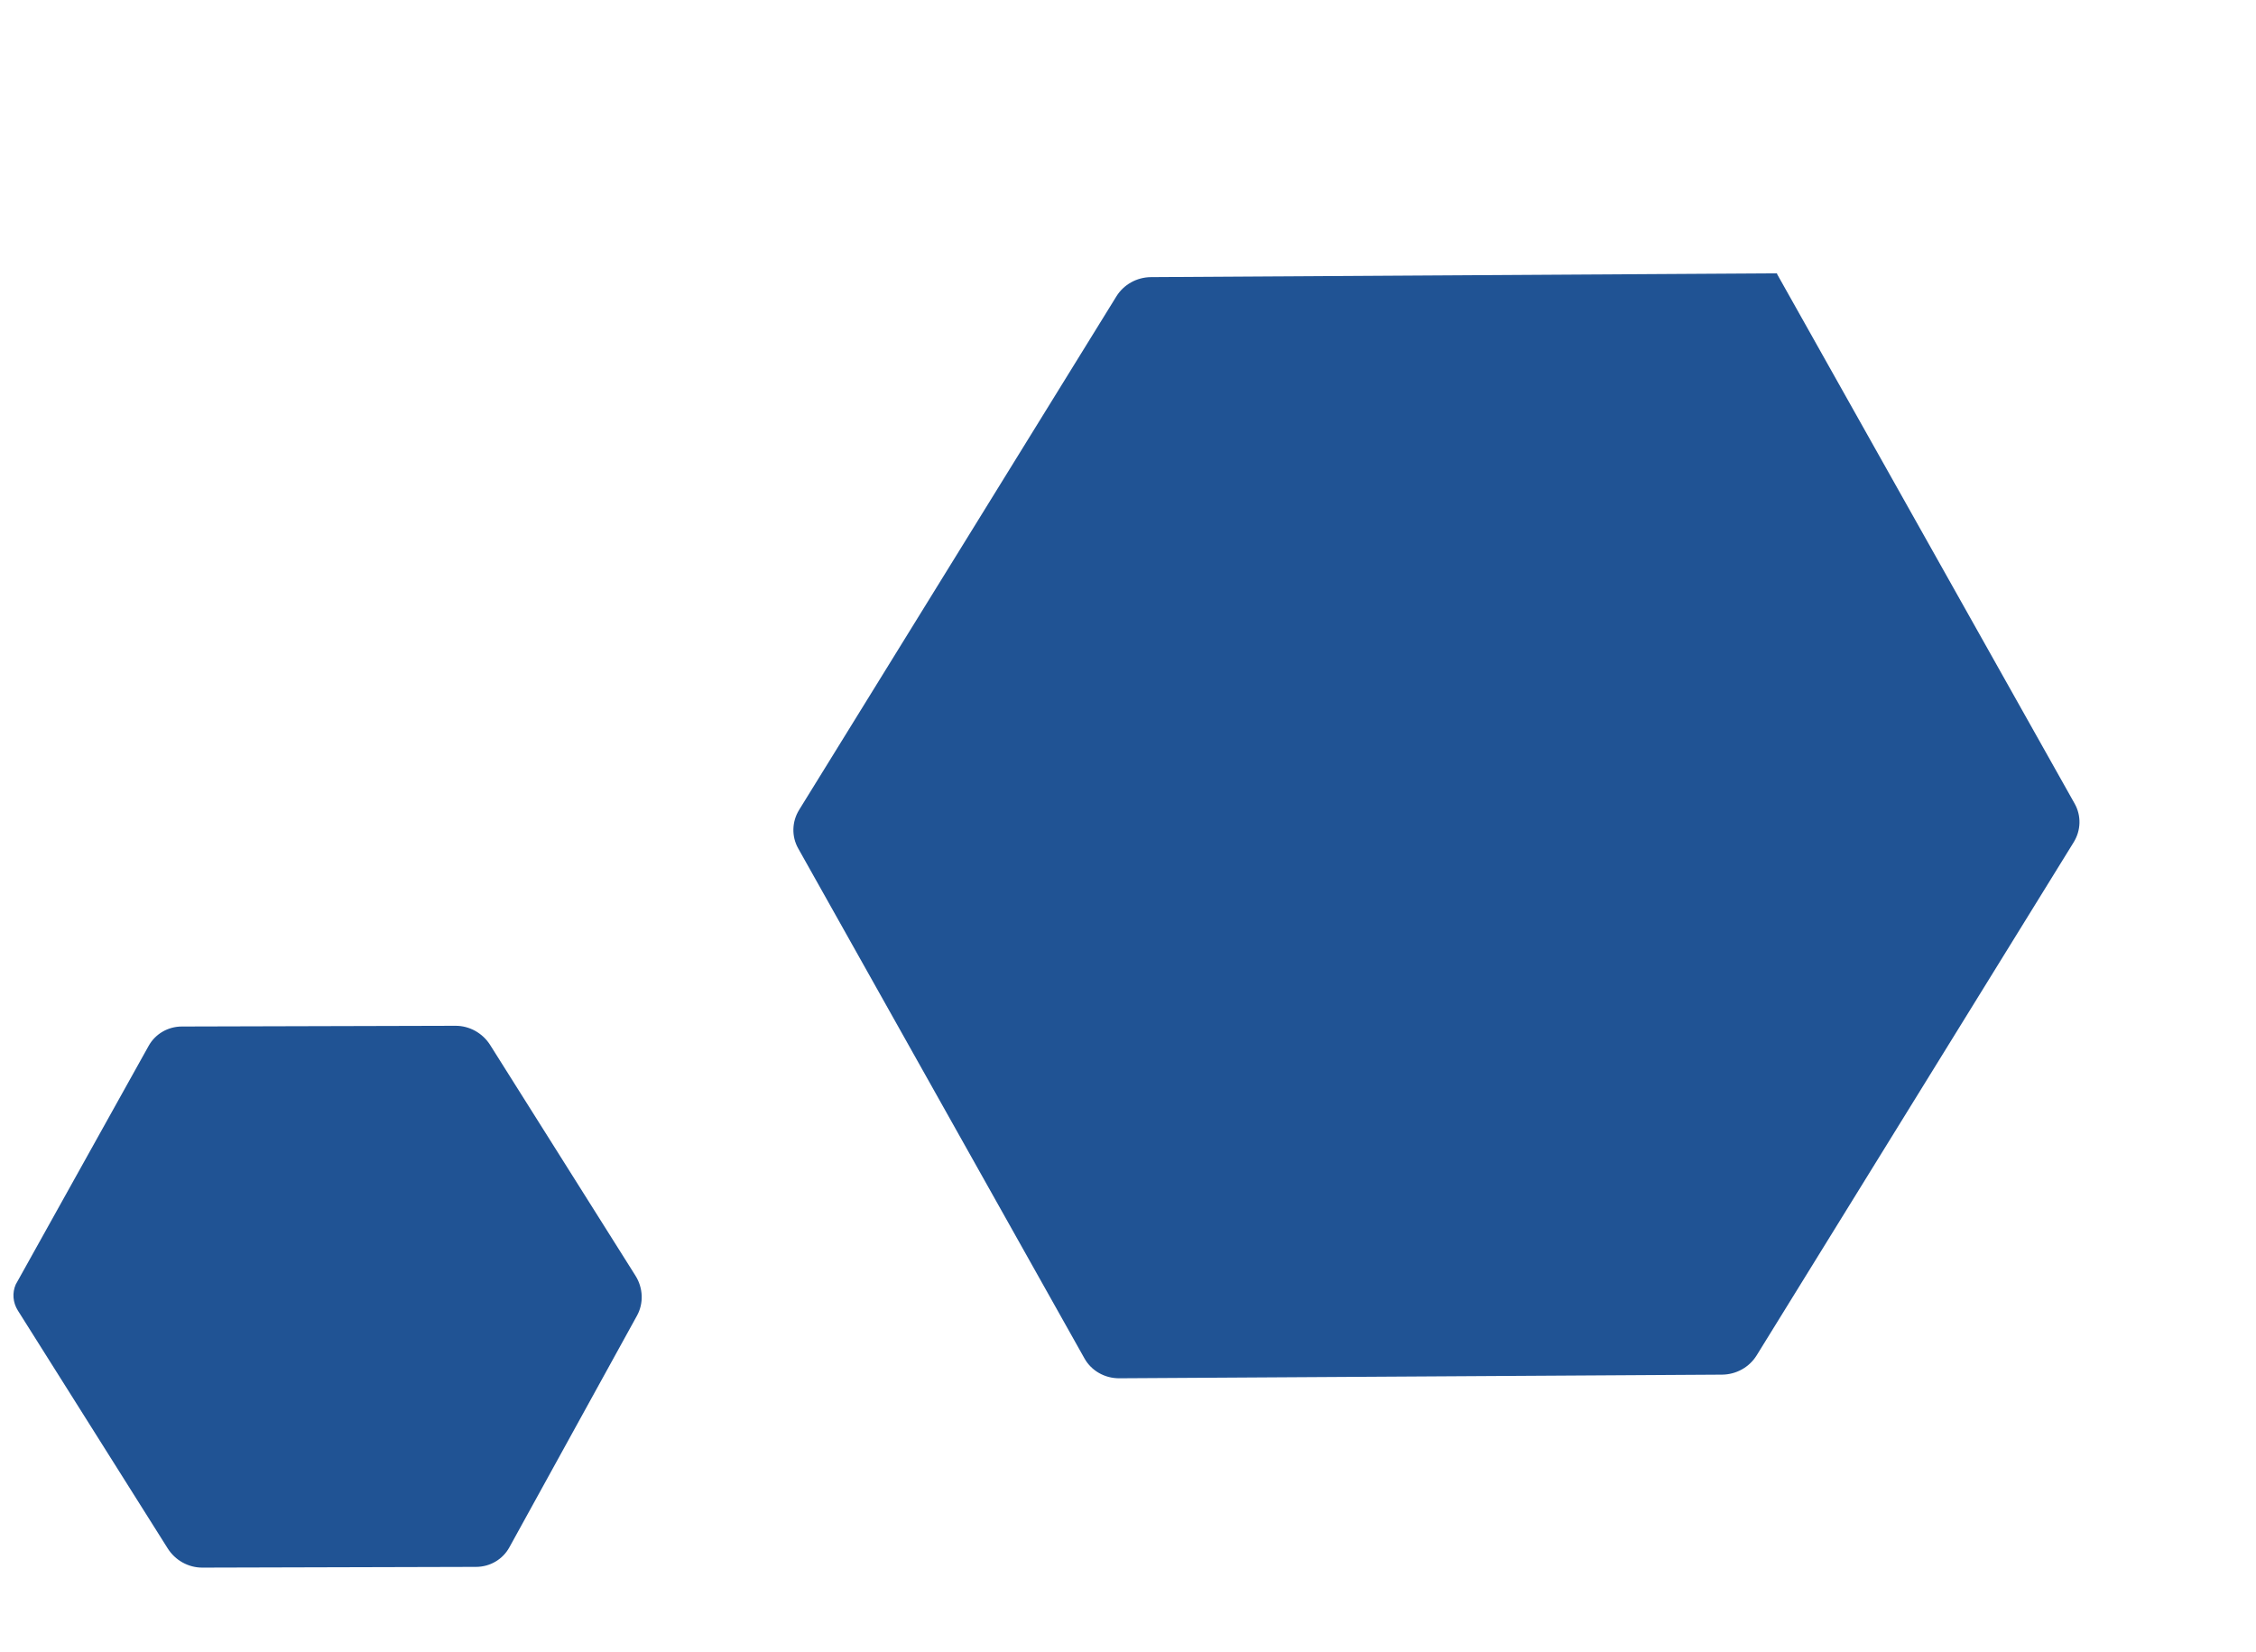
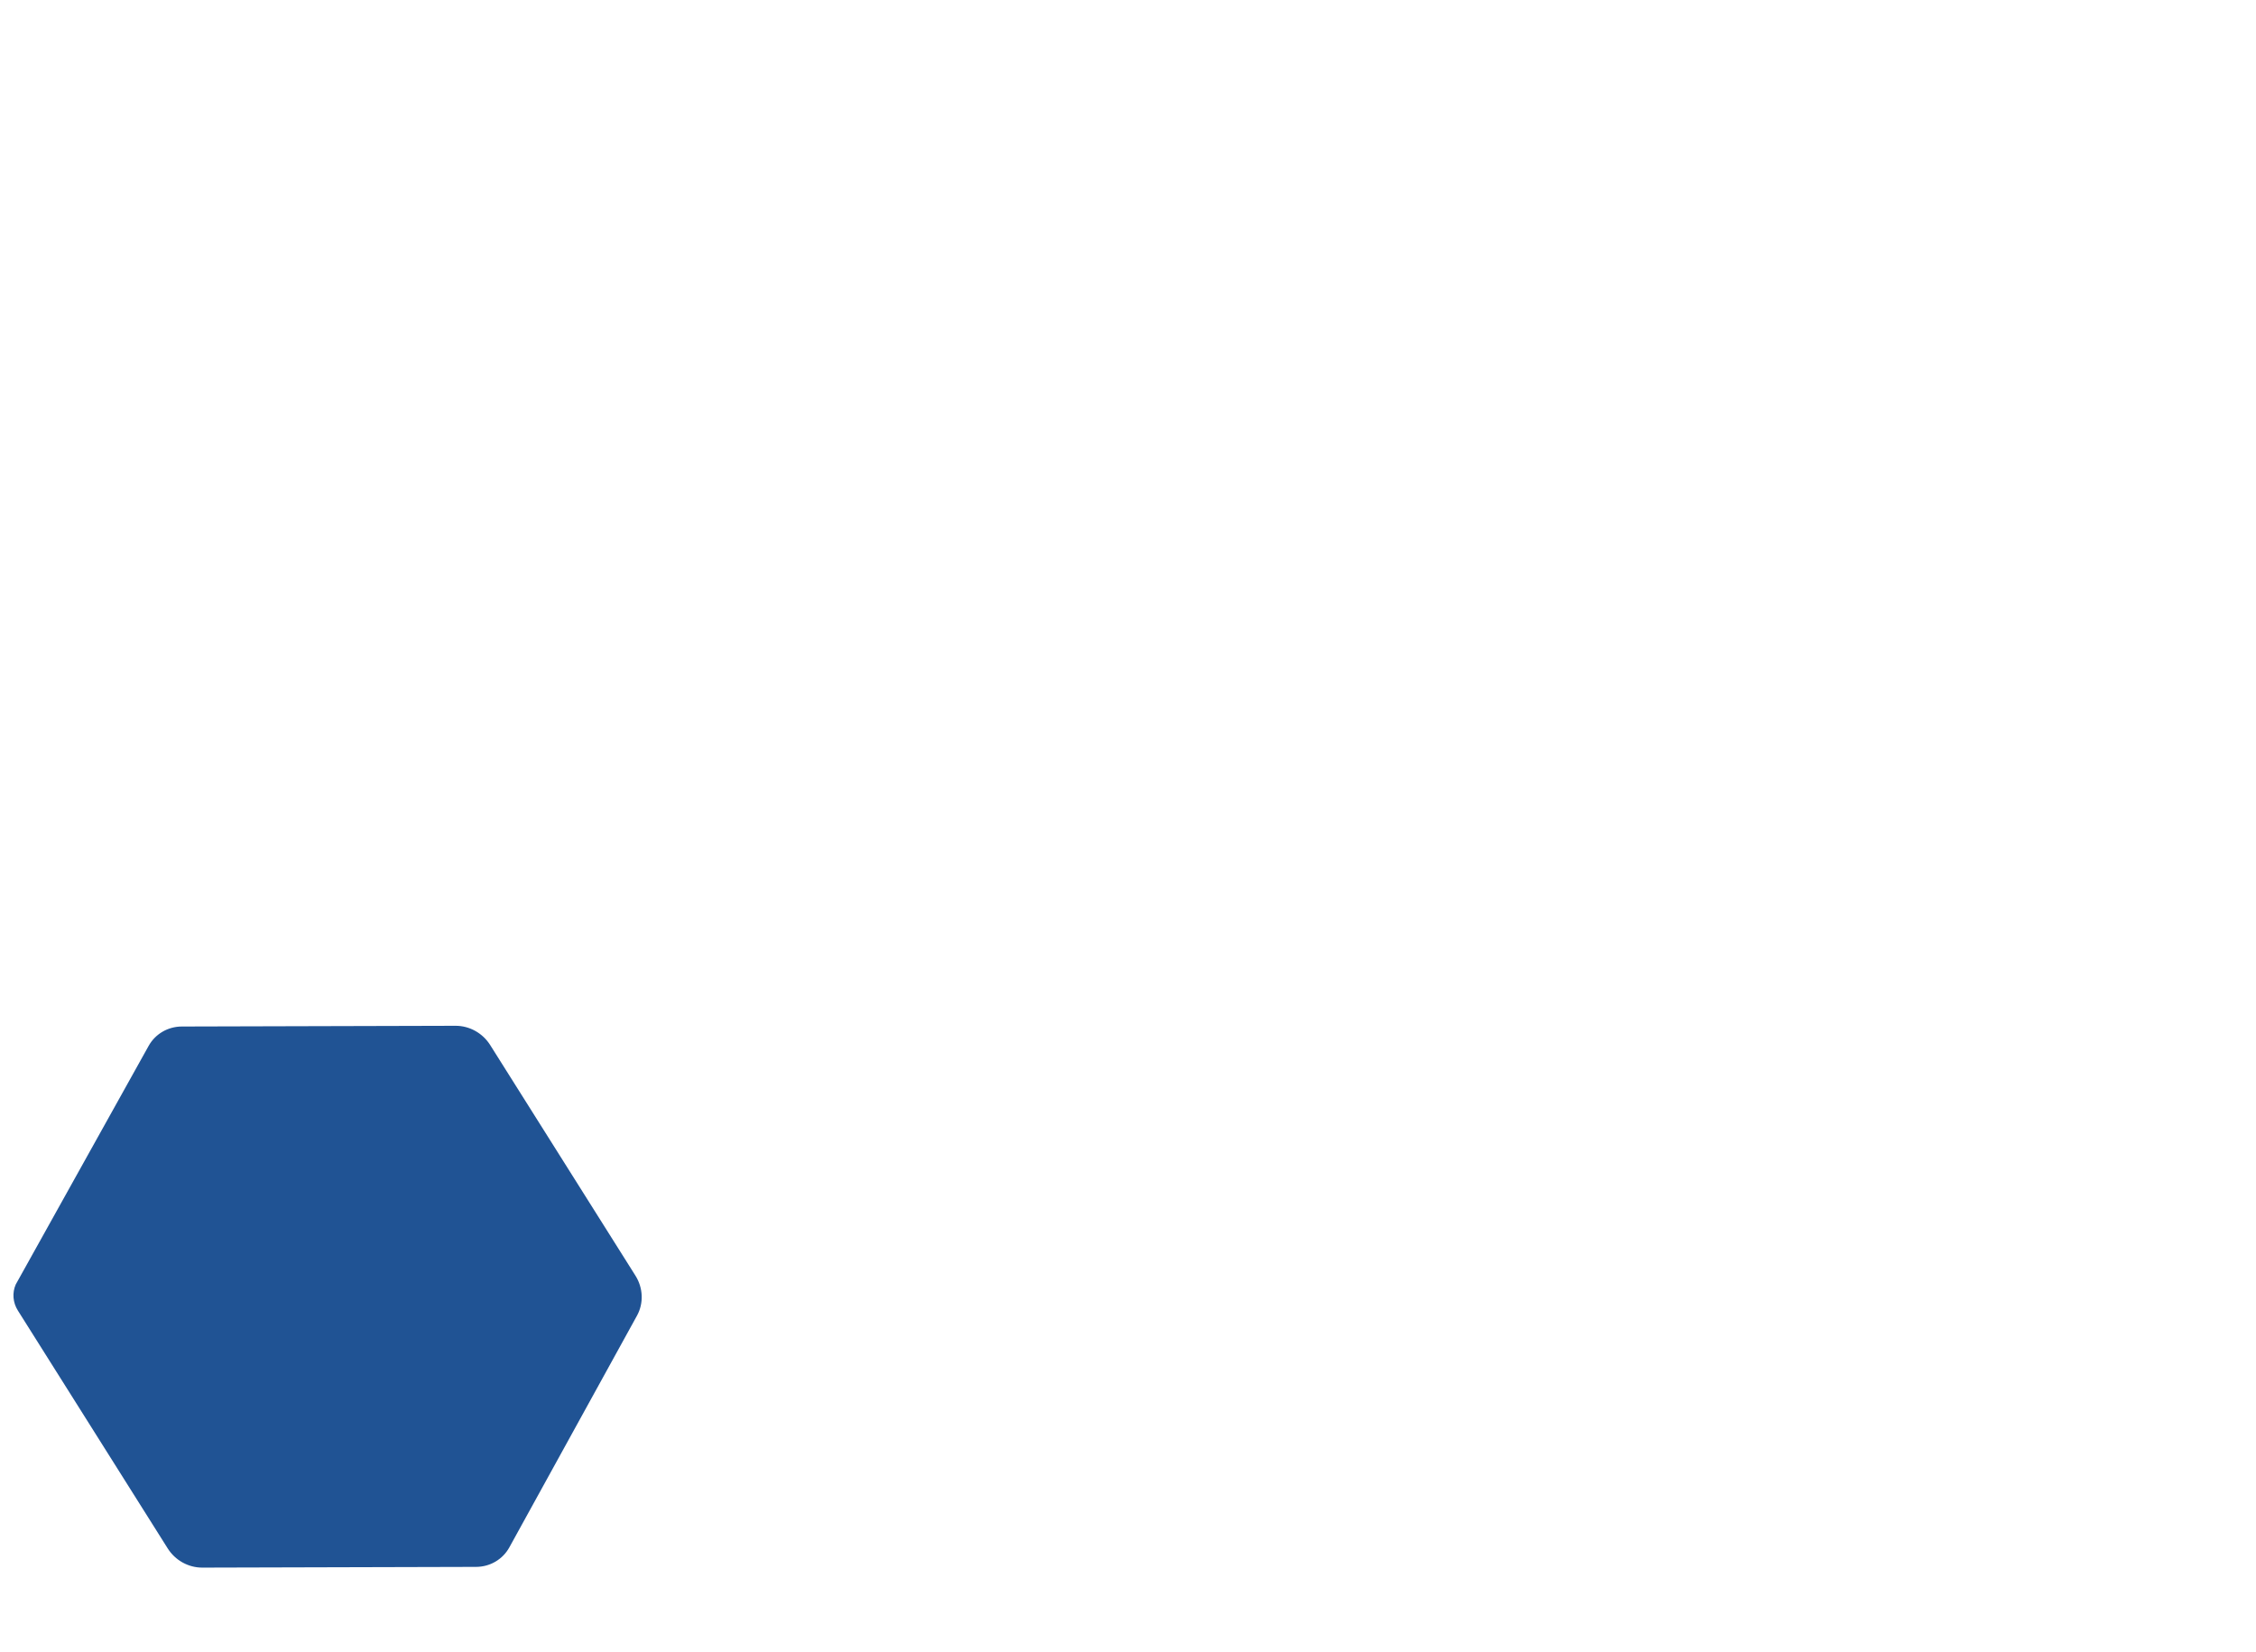
<svg xmlns="http://www.w3.org/2000/svg" width="2290" height="1677" viewBox="0 0 2290 1677" fill="none">
-   <path d="M1703.88 373.628C1731.39 358.208 1765.23 377.552 1764.32 408.177L1738.79 1267.51C1737.89 1297.68 1703.84 1316.24 1677.23 1301.06L930.329 874.707C903.706 859.51 904.325 821.814 931.448 806.611L1703.88 373.628C1731.39 358.208 1765.23 377.552 1764.32 408.177L1738.79 1267.51C1737.89 1297.68 1703.84 1316.24 1677.23 1301.06L930.329 874.707C903.706 859.51 904.325 821.814 931.448 806.611L1703.88 373.628ZM1803.86 277.933C1803.81 278.018 1803.81 278.124 1803.85 278.211L2105.93 815.91C2112.78 828.096 2112.41 842.997 2104.95 855.068L1783.11 1376.07C1775.69 1388.09 1762.33 1395.52 1747.99 1395.61L1136.15 1399.3C1121.38 1399.39 1107.86 1391.68 1100.84 1379.18L810.214 861.323C803.376 849.138 803.754 834.245 811.208 822.179L1133.22 300.889C1140.65 288.865 1154 281.437 1168.34 281.35L1803.62 277.511C1803.84 277.51 1803.98 277.745 1803.86 277.933V277.933Z" fill="#205394" />
  <path d="M108.019 1352.08C80.402 1336.85 78.973 1297.9 105.467 1282.51L410.486 1105.32C436.588 1090.16 470.326 1109.29 471.468 1139.9L484.619 1492.51C485.761 1523.14 453.417 1542.51 426.189 1527.5L108.019 1352.08C80.402 1336.85 78.973 1297.9 105.467 1282.51L410.486 1105.32C436.588 1090.16 470.326 1109.29 471.468 1139.9L484.619 1492.51C485.761 1523.14 453.417 1542.51 426.189 1527.5L108.019 1352.08ZM16 1304L150.882 1061.83C157.648 1049.68 170.449 1042.21 184.565 1042.17L462.423 1041.43C476.556 1041.4 489.911 1048.82 497.553 1060.95L645.037 1295.12C652.908 1307.62 653.499 1323.18 646.58 1335.74L517.021 1570.97C510.28 1583.21 497.431 1590.75 483.249 1590.78L205.351 1591.52C191.218 1591.56 177.863 1584.14 170.221 1572L18.117 1330.49C13.033 1322.42 12.239 1312.48 16 1304V1304Z" fill="#205394" />
</svg>